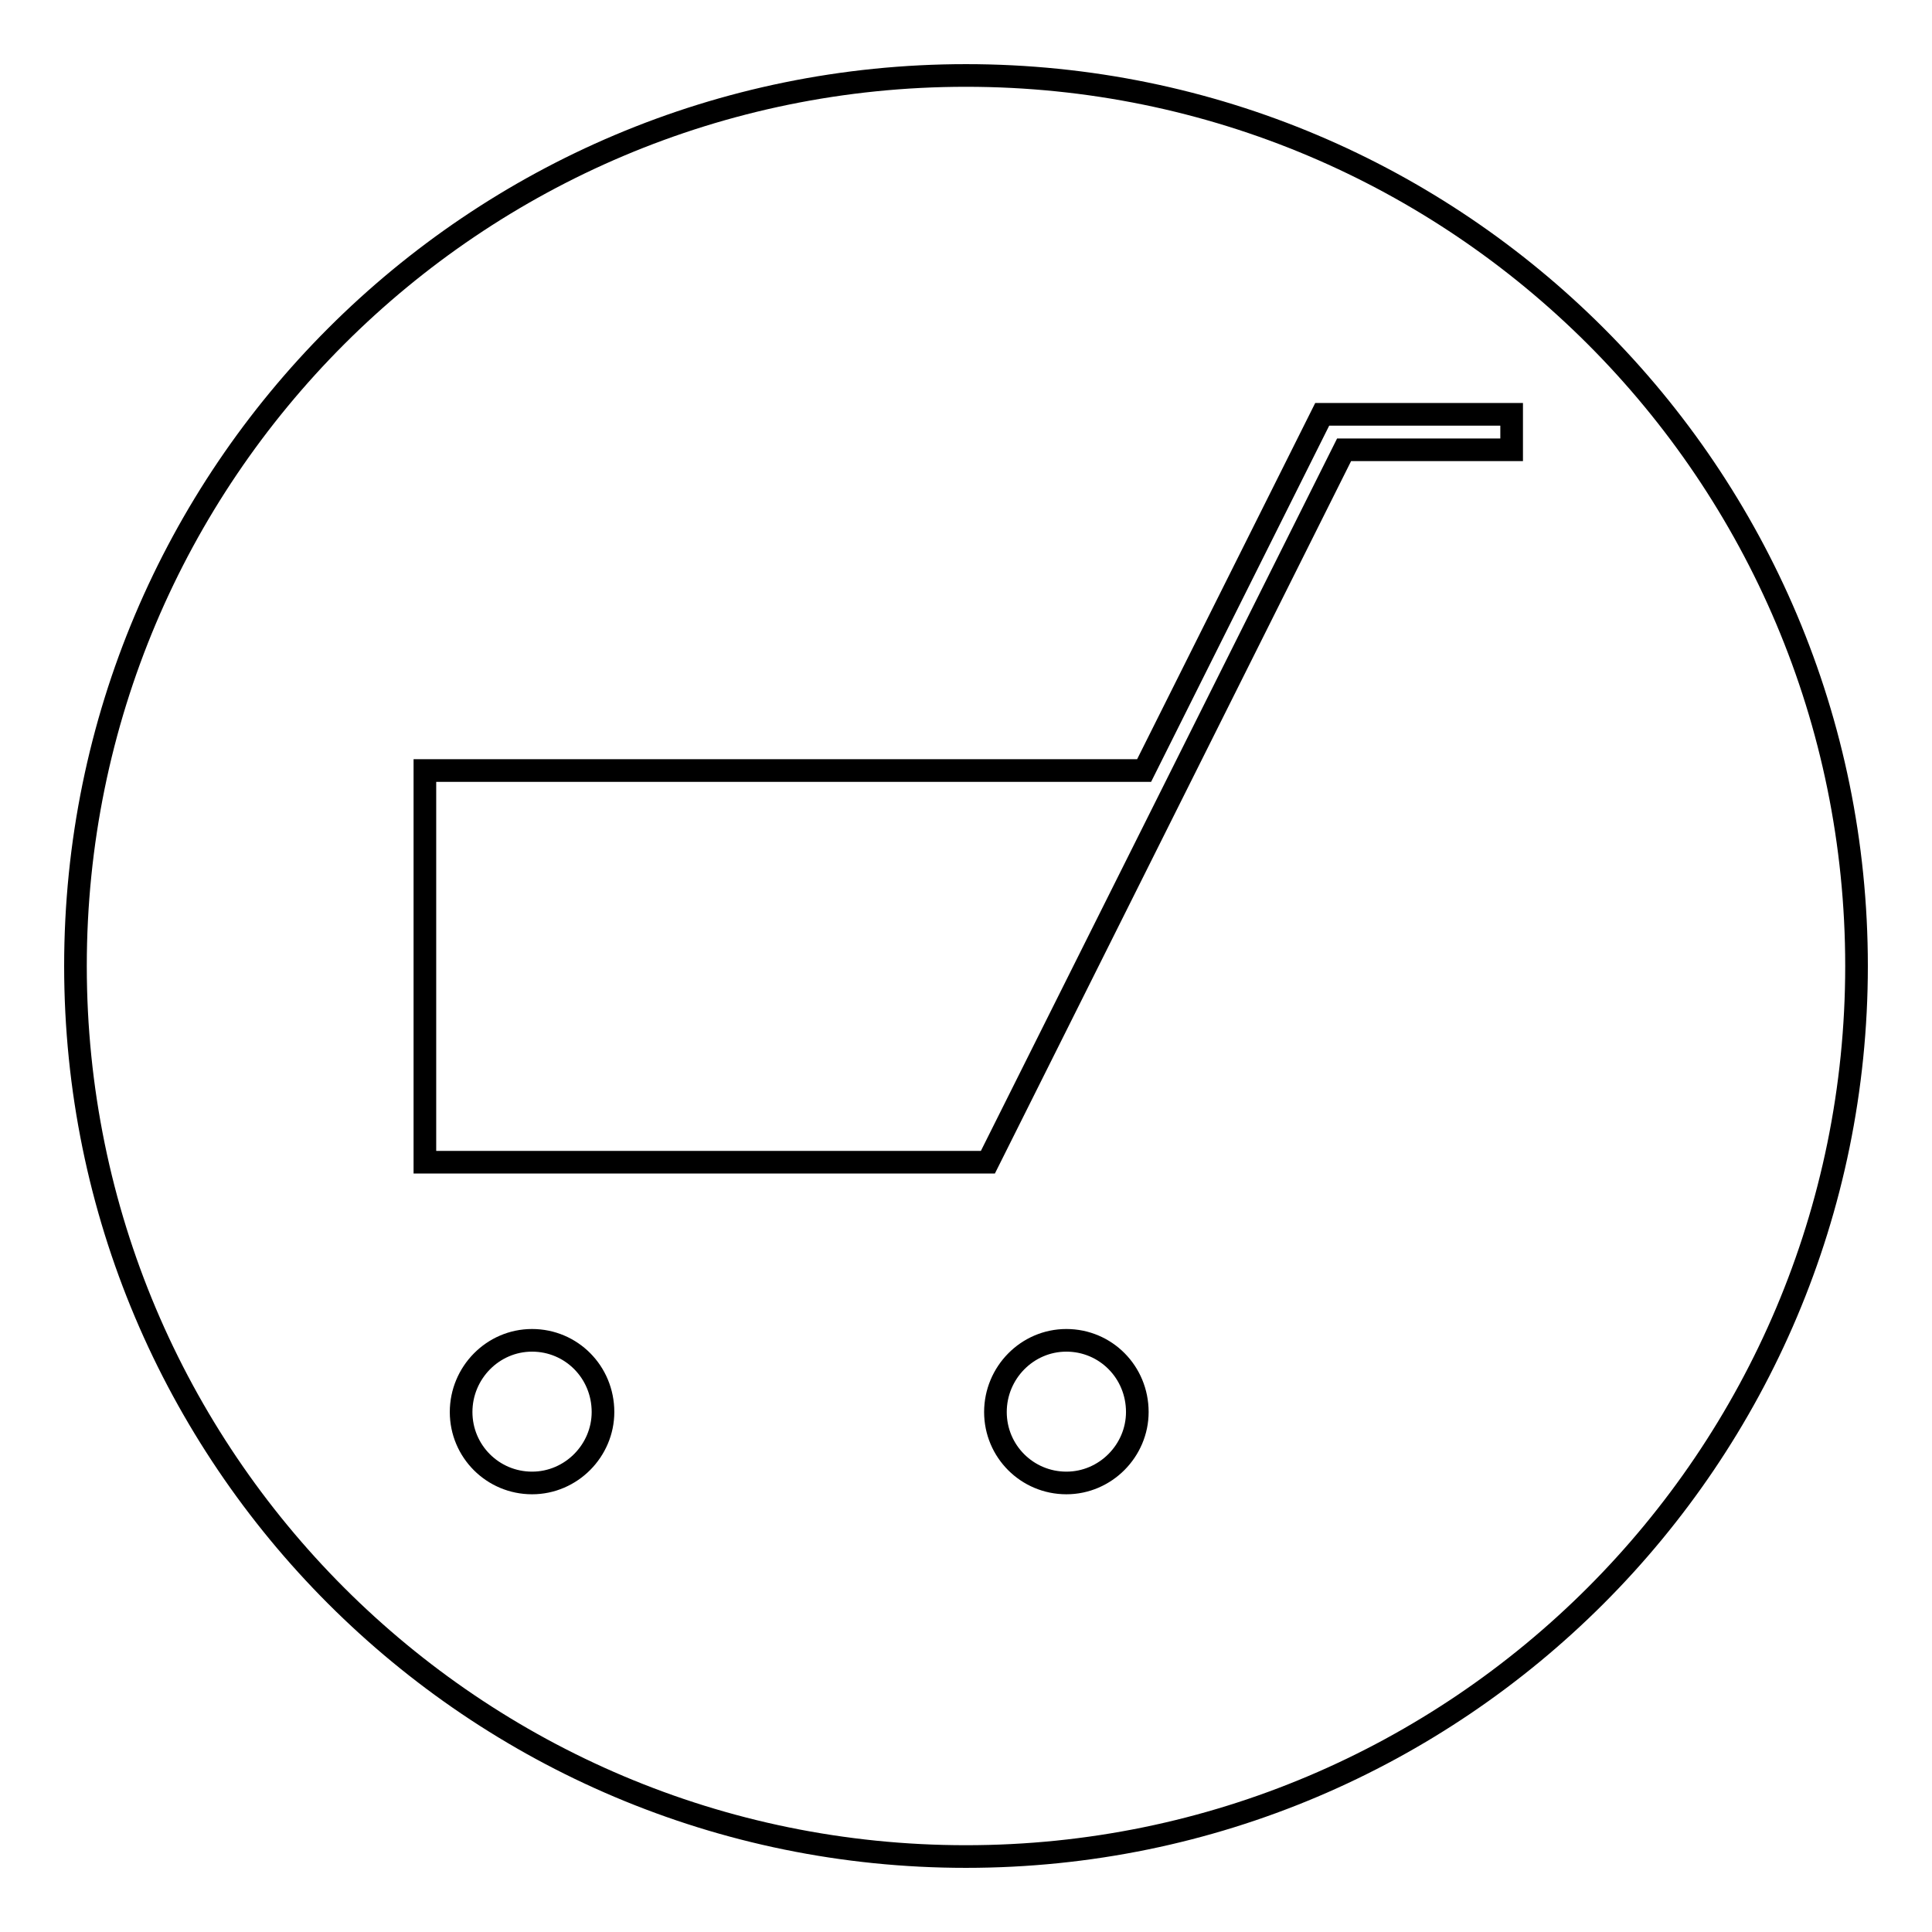
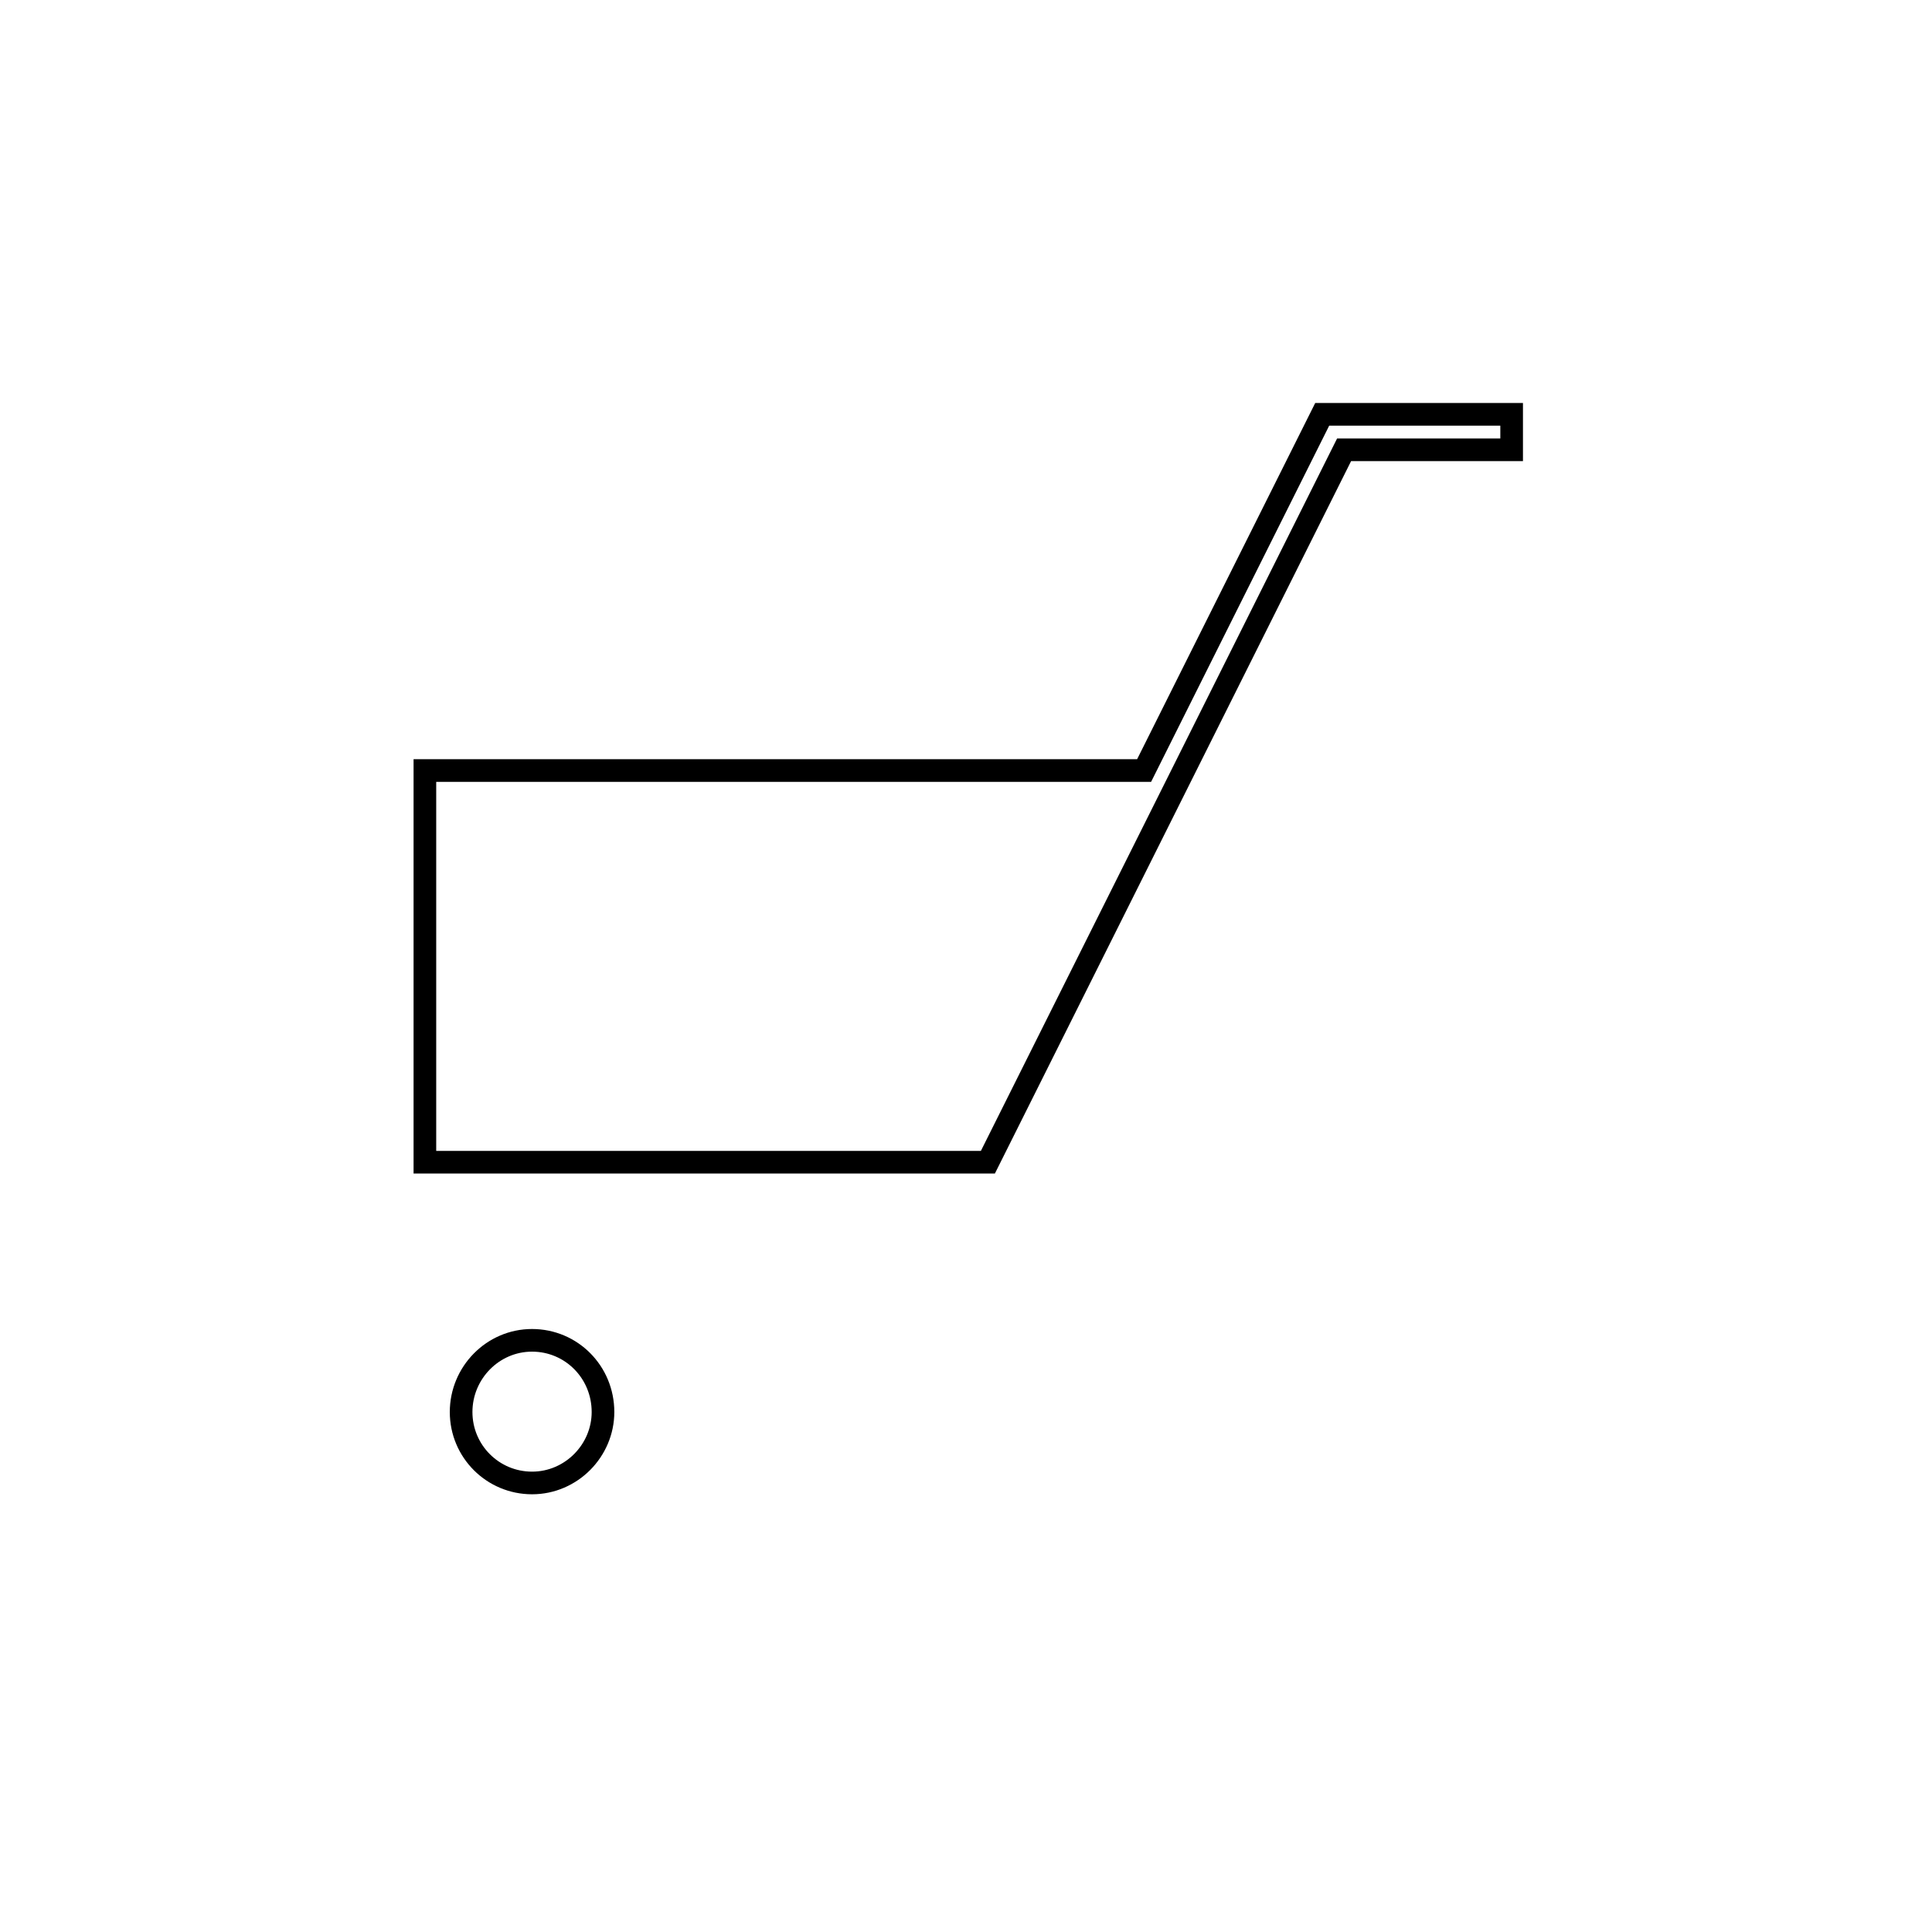
<svg xmlns="http://www.w3.org/2000/svg" version="1.1" x="0px" y="0px" viewBox="0 0 256 256" enable-background="new 0 0 256 256" xml:space="preserve">
  <g>
    <g>
-       <path stroke-width="3" fill-opacity="0" stroke="#000000" d="M10,128c0,65.2,52.8,118,118,118c65.2,0,118-52.9,118-118c0-65.2-52.8-118-118-118C62.8,10,10,62.8,10,128z" />
      <path stroke-width="3" fill-opacity="0" stroke="#000000" d="M70.5,196.5c-5.2,0-9.4-4.2-9.4-9.4s4.2-9.5,9.4-9.5c5.2,0,9.4,4.2,9.4,9.5C79.9,192.2,75.7,196.5,70.5,196.5z" />
-       <path stroke-width="3" fill-opacity="0" stroke="#000000" d="M141.3,196.5c-5.2,0-9.4-4.2-9.4-9.4s4.2-9.5,9.4-9.5c5.2,0,9.4,4.2,9.4,9.5C150.7,192.2,146.5,196.5,141.3,196.5z" />
      <path stroke-width="3" fill-opacity="0" stroke="#000000" d="M175.2,54.9l-23.6,47.2H56.3V154h74.6l47.2-94.4h22.2v-4.7H175.2z" />
    </g>
  </g>
</svg>